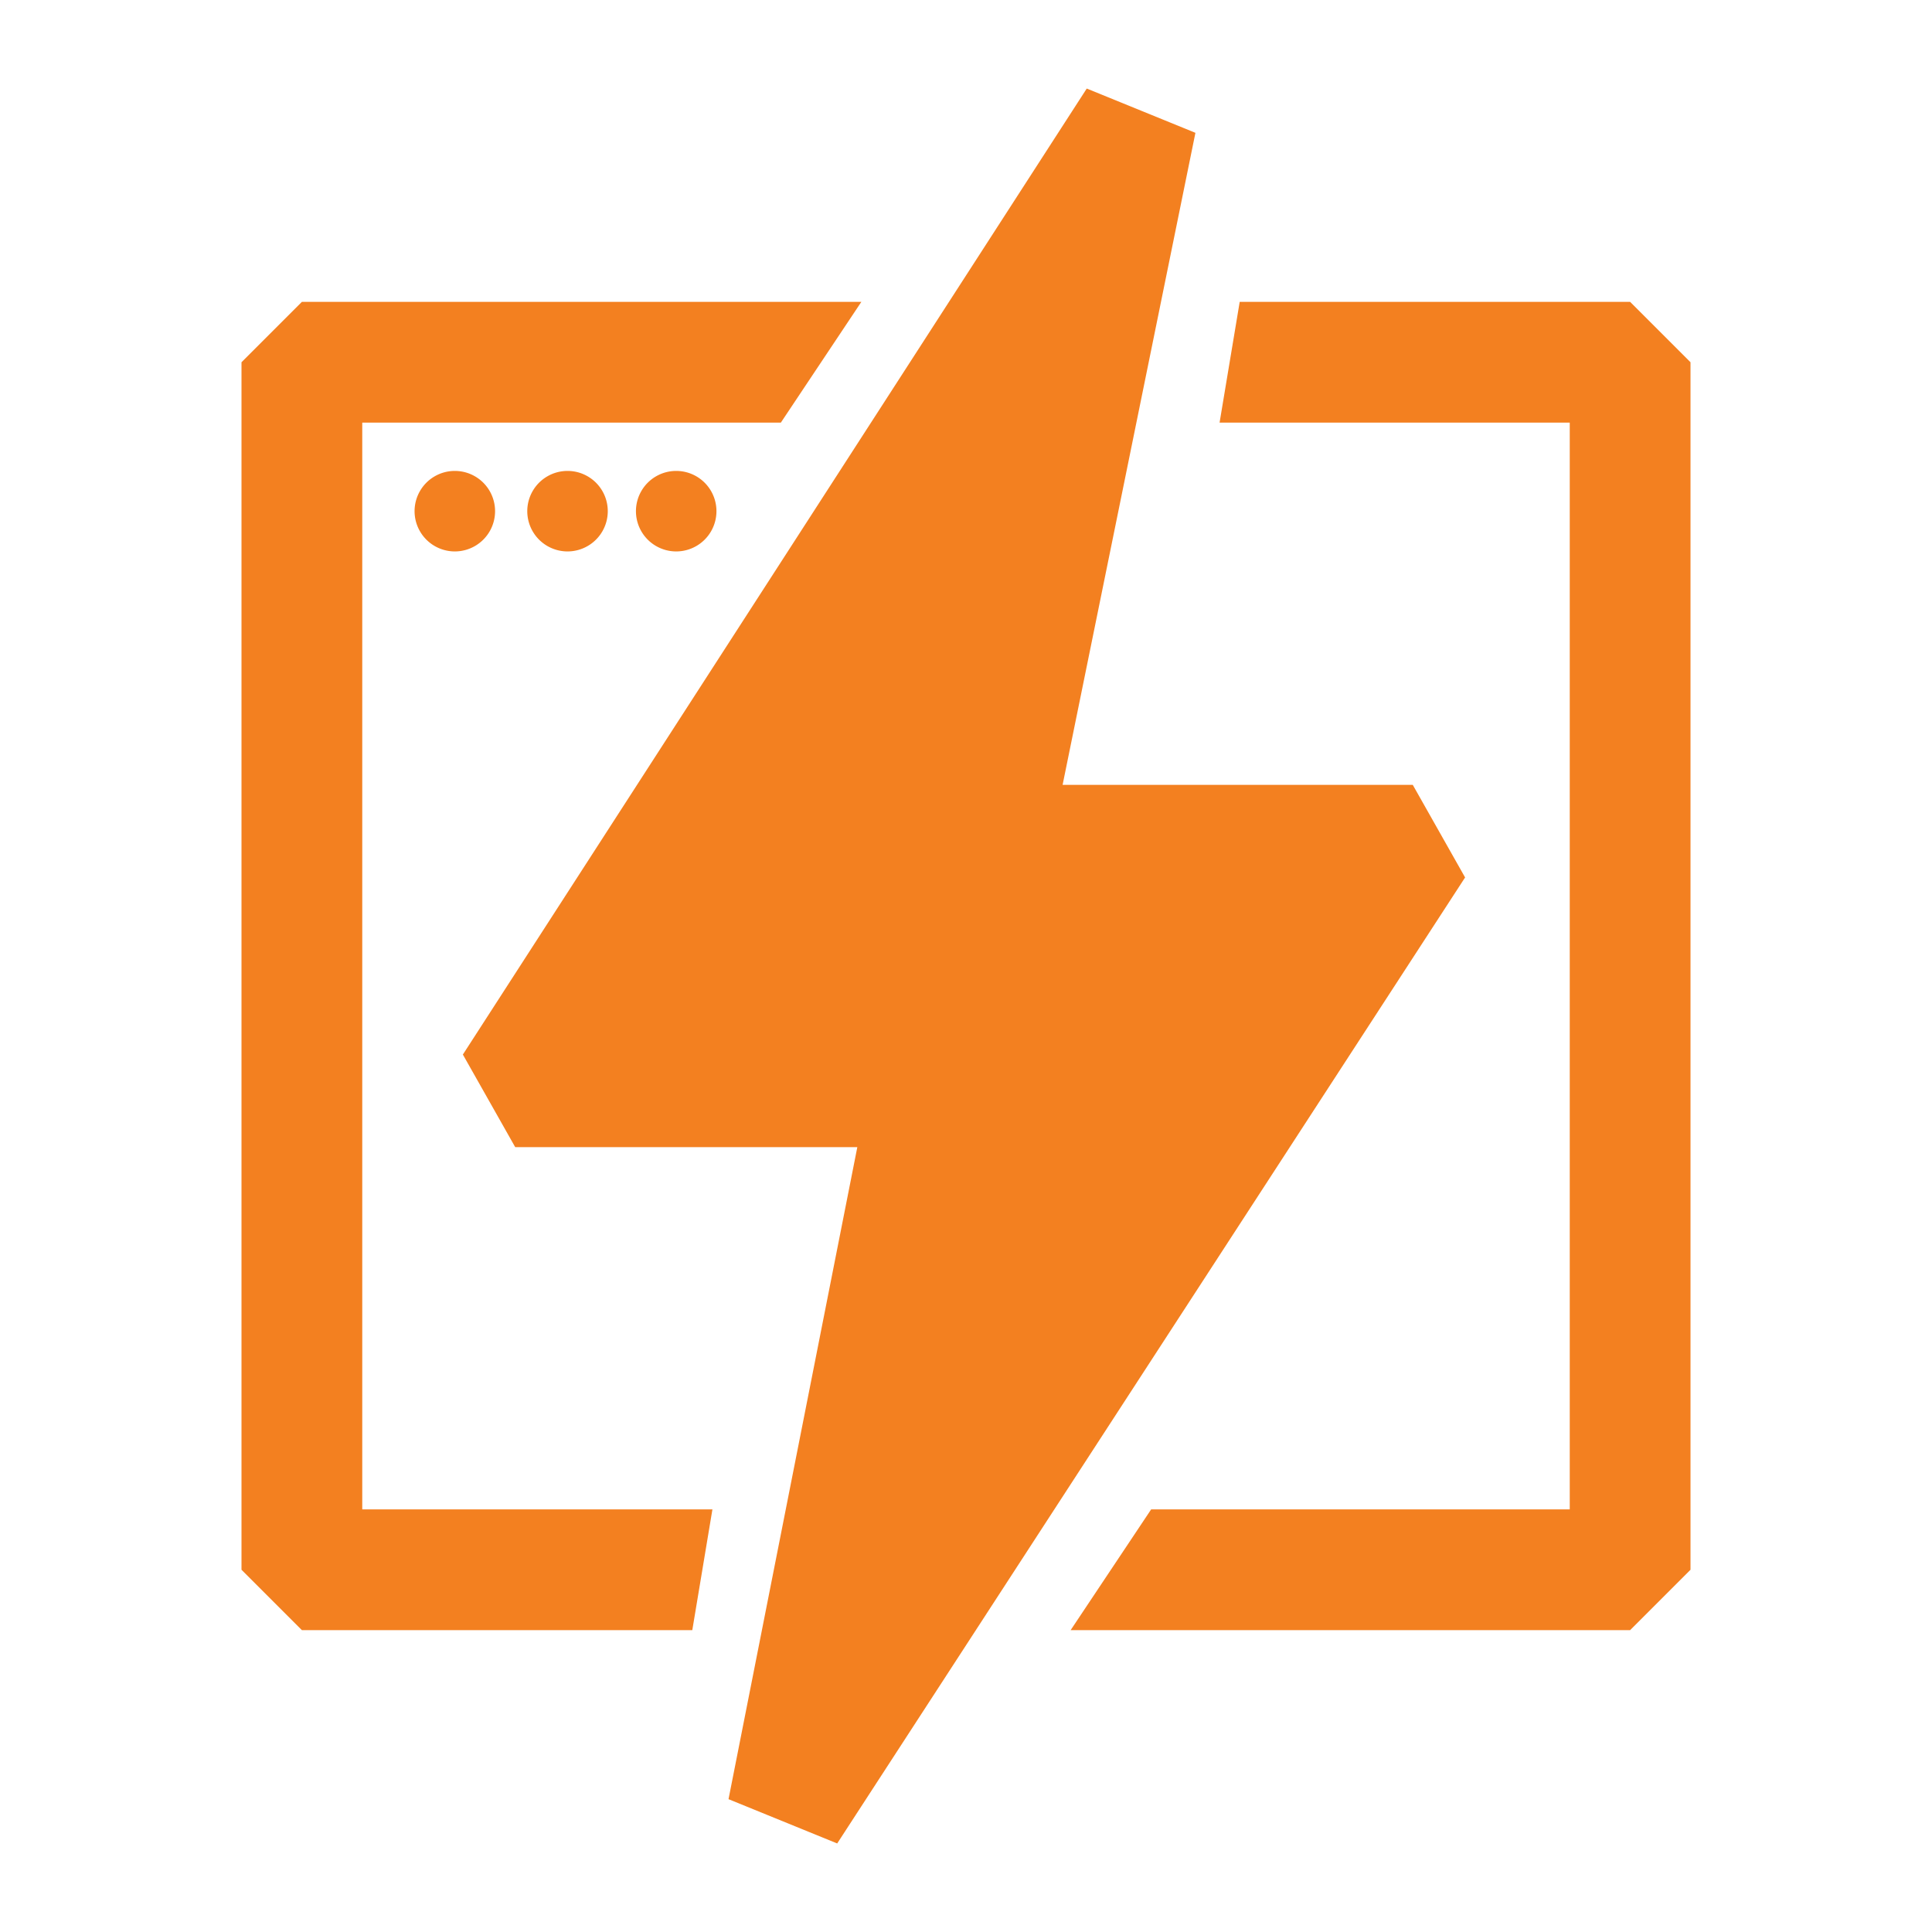
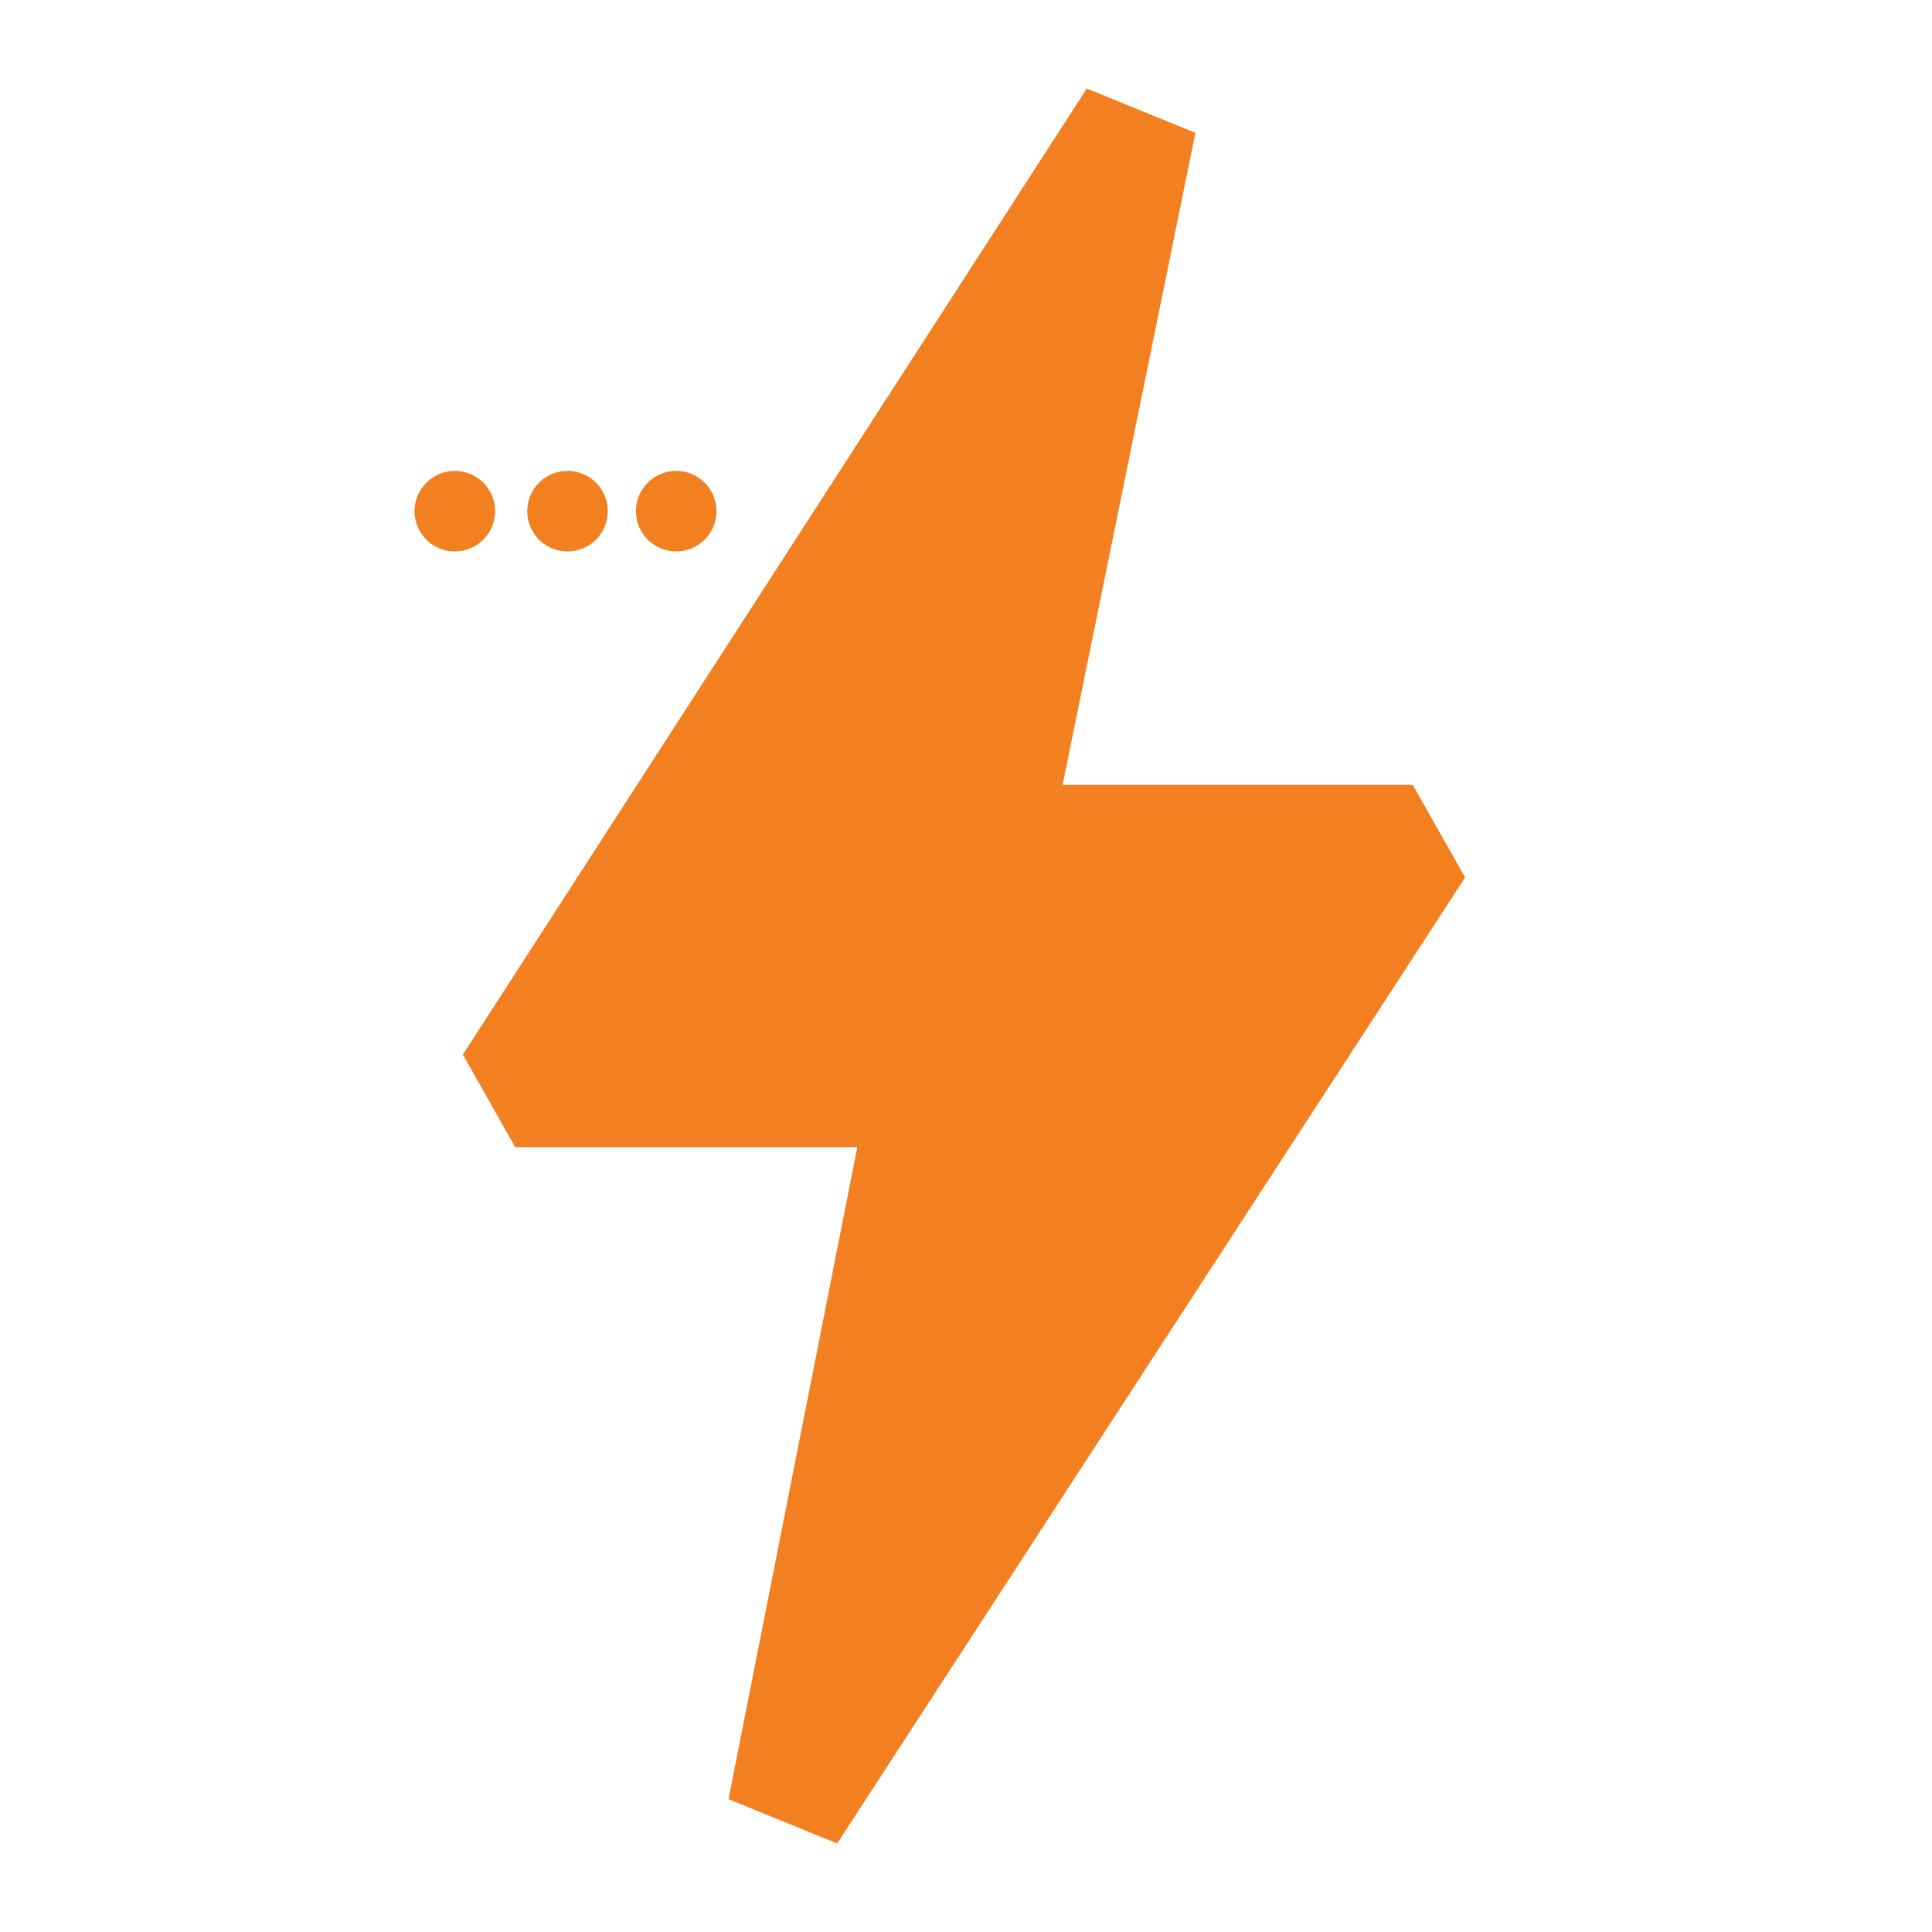
<svg xmlns="http://www.w3.org/2000/svg" fill="#F38020" viewBox="0 0 48 48">
-   <path d="m21.4 7.5-2 3H9v27h8.7l-.5 3H7.5L6 39V9l1.5-1.5h13.9zm9.4 0h9.7L42 9v30l-1.5 1.5H26.6l2-3H39v-27h-8.7l.5-3z" />
  <path d="M21.4 28.5h-8.6l-1.3-2.3L27 2.2l2.7 1.1-3.3 16.2h8.7l1.3 2.3-15.6 24-2.7-1.1 3.2-16.2zM11.3 13.7a1 1 0 1 0 0-2 1 1 0 0 0 0 2zm2.8 0a1 1 0 1 0 0-2 1 1 0 0 0 0 2zm2.7 0a1 1 0 1 0 0-2 1 1 0 0 0 0 2z" />
</svg>